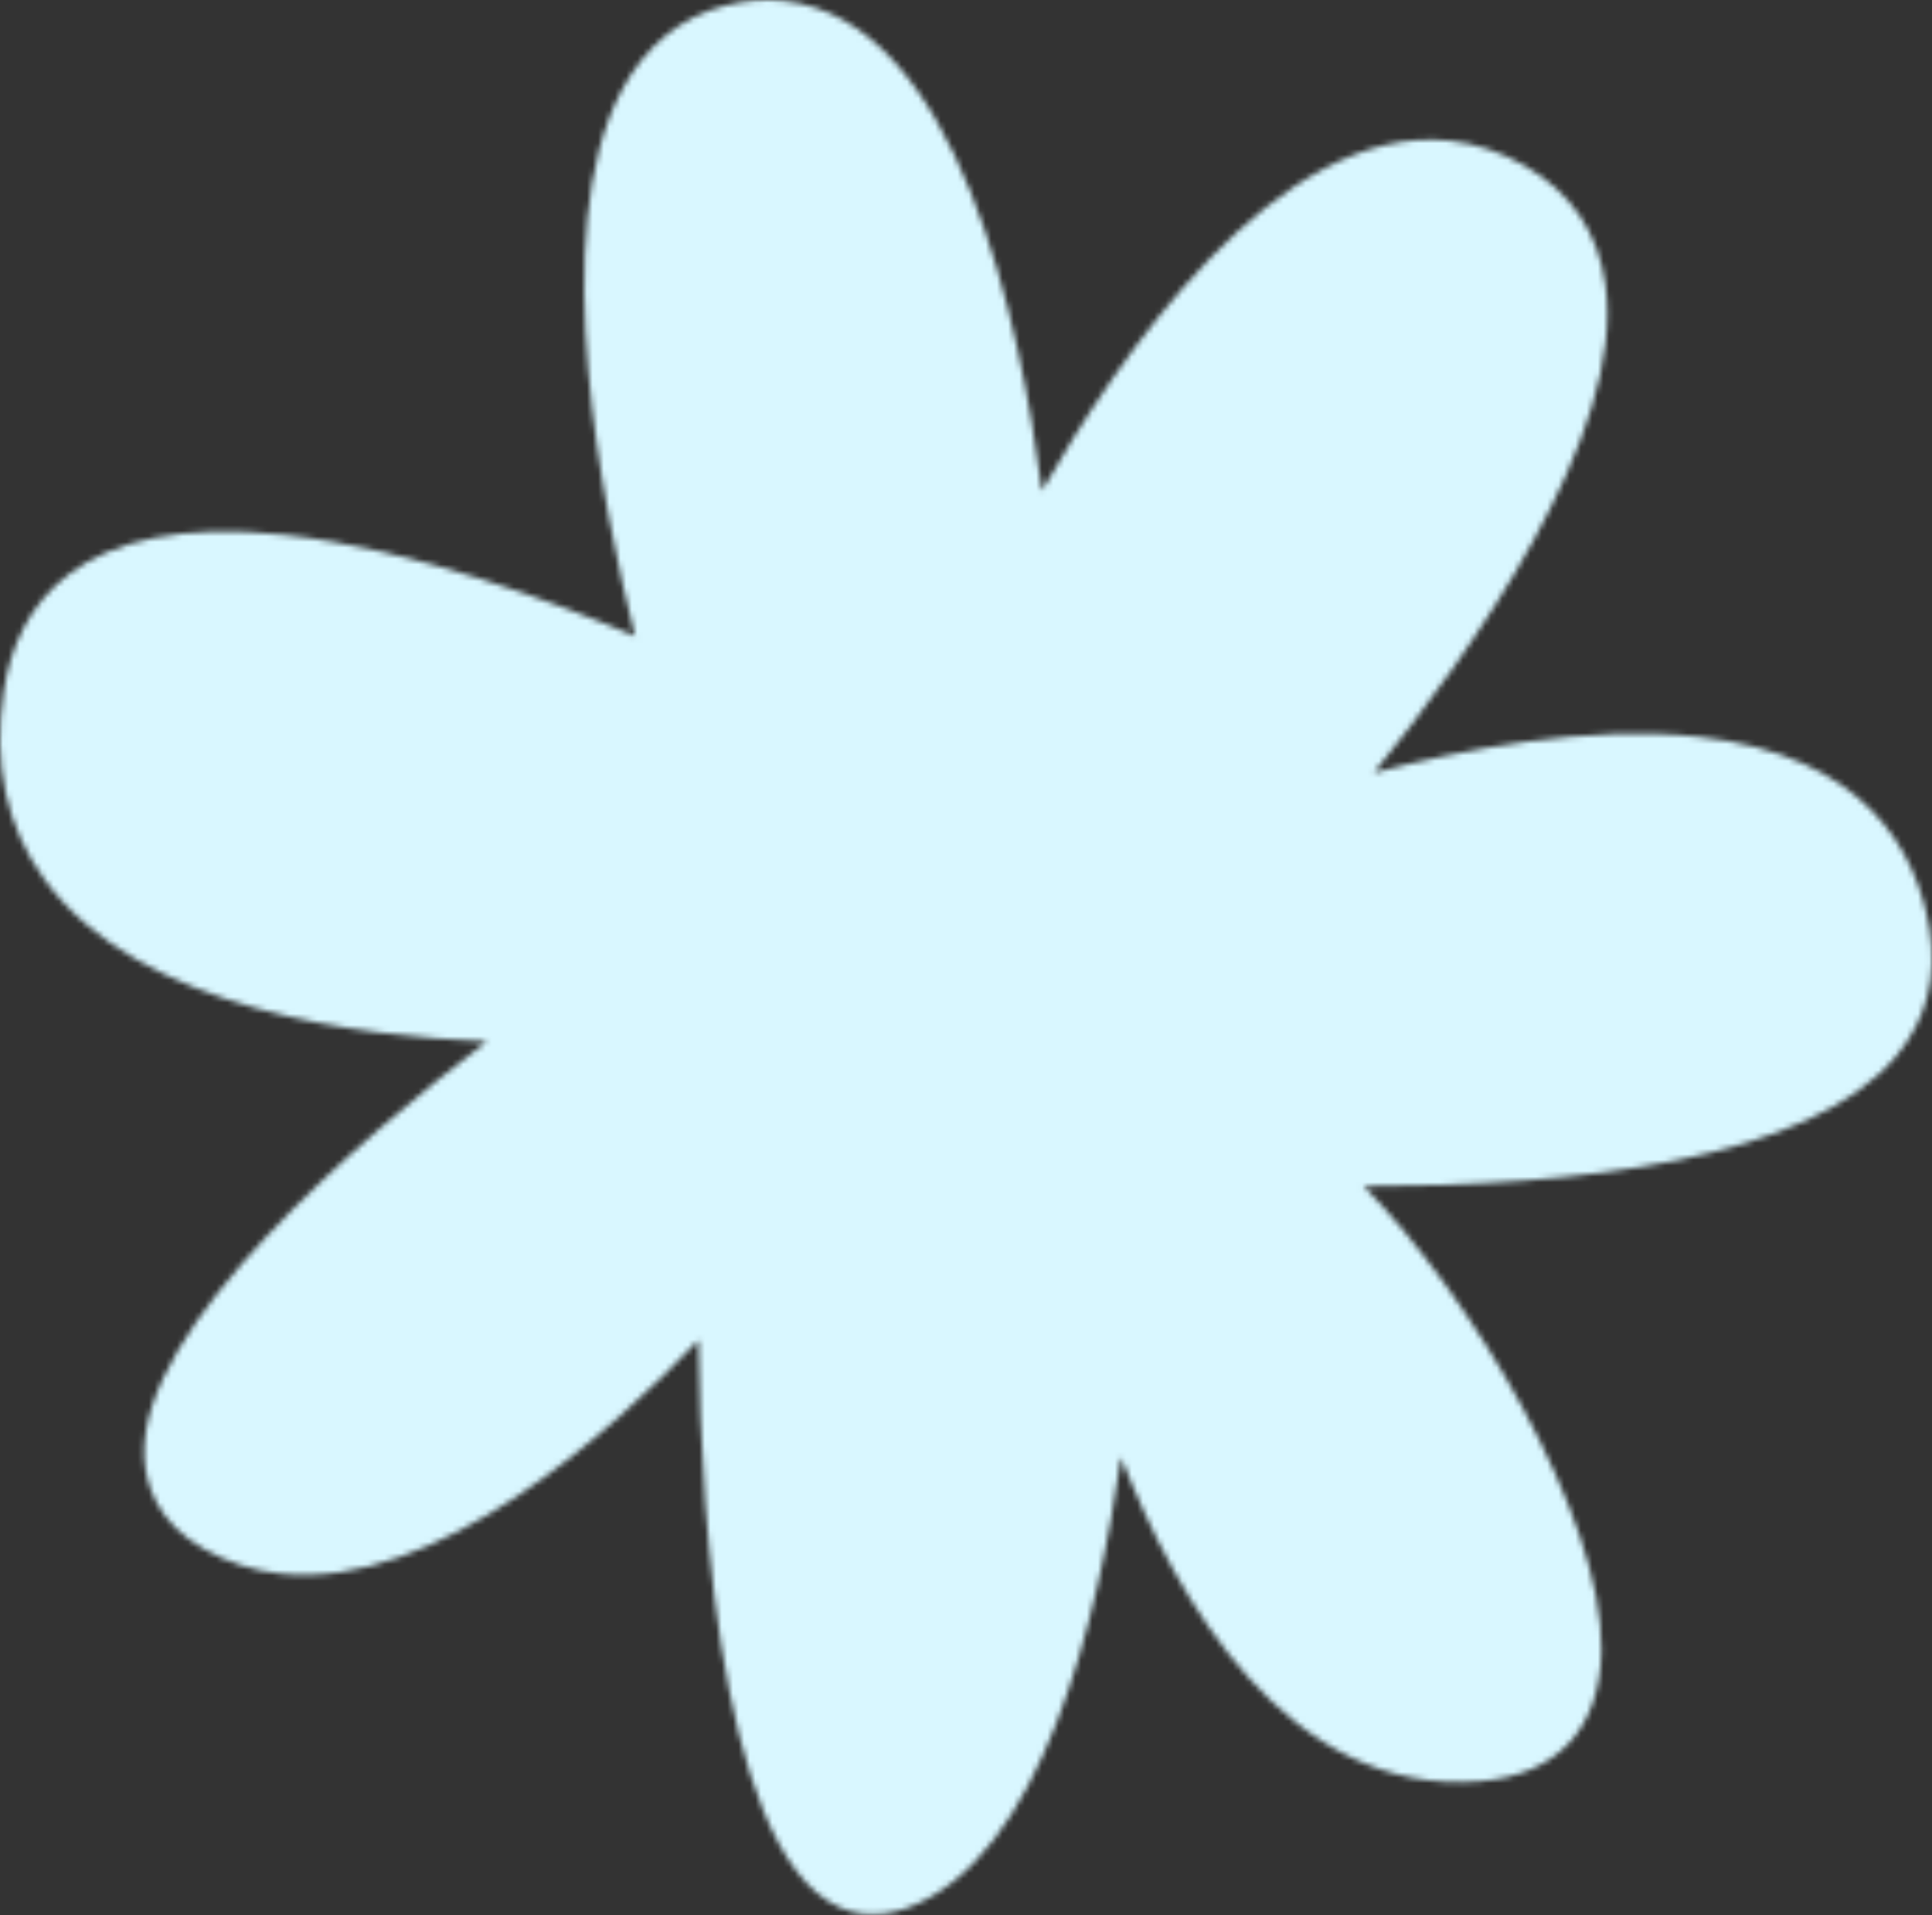
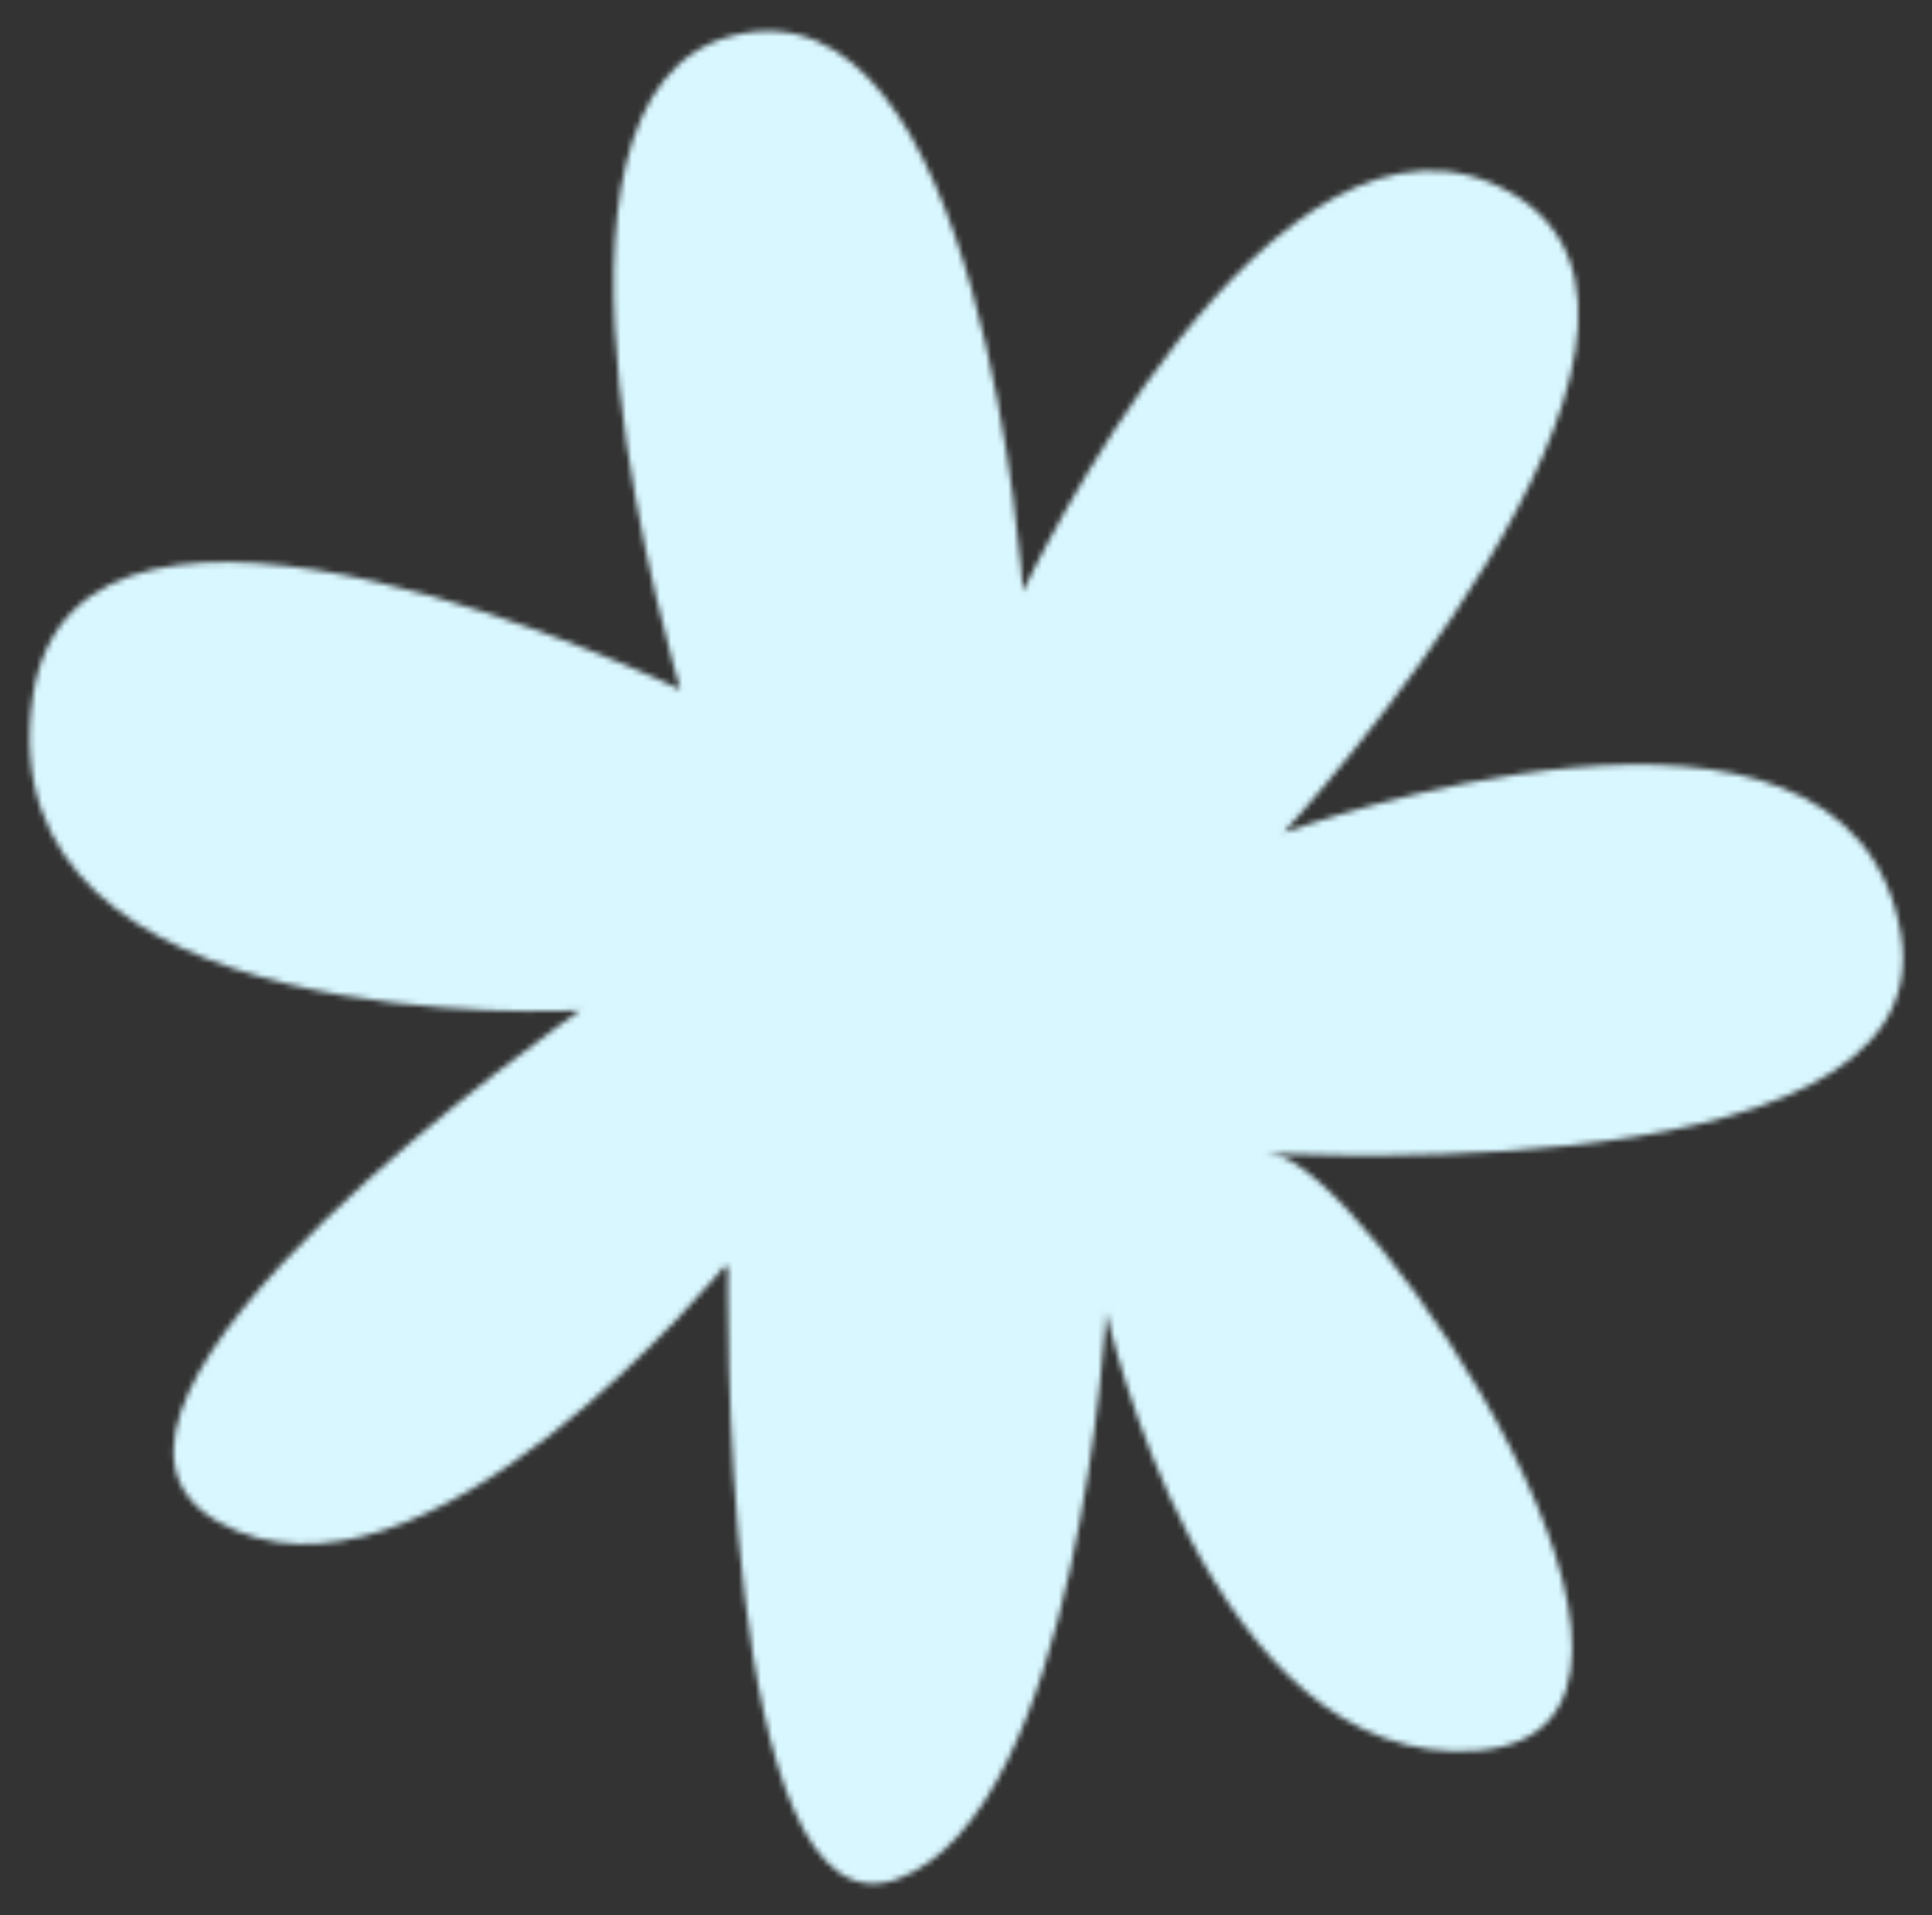
<svg xmlns="http://www.w3.org/2000/svg" width="344" height="341" viewBox="0 0 344 341" fill="none">
  <rect x="0" y="0" width="344" height="341" fill="#333333" stroke="none" />
  <mask id="mask0_2073_628" style="mask-type:alpha" maskUnits="userSpaceOnUse" x="0" y="0" width="344" height="341">
    <path d="M121.159 122.832C121.159 122.832 88.998 16.89 130.461 6.338C175.049 -5.008 182.147 105.284 182.147 105.284C182.147 105.284 226.806 10.048 269.034 34.33C311.259 58.656 228.518 148.277 228.518 148.277C228.518 148.277 329.301 111.319 338.482 166.376C346.77 216.065 210.567 203.822 226.748 205.59C242.929 207.358 311.117 307.879 263.055 311.713C214.993 315.548 196.967 233.679 196.967 233.679C196.967 233.679 192.106 322.678 159.782 334.591C127.457 346.504 129.634 224.734 129.634 224.734C129.634 224.734 75.158 291.689 38.806 270.956C2.455 250.225 103.318 179.889 103.318 179.889C103.318 179.889 -3.554 185.975 5.848 123.909C13.888 70.961 121.163 122.787 121.163 122.787L121.159 122.832Z" fill="white" />
-     <path d="M153.811 340.797C128.669 338.051 124.775 271.035 124.376 238.604C109.165 254.612 77.742 283.249 49.966 280.215C45.081 279.681 40.506 278.182 36.316 275.817C27.897 271.036 25.899 264.232 25.689 259.348C24.722 236.258 64.504 202.449 86.682 185.43C64.575 184.559 24.887 179.997 7.9 156.565C1.126 147.24 -1.296 135.983 0.651 123.069C2.922 108.145 13.42 91.168 50.625 95.232C73.729 97.755 99.271 107.404 113.078 113.273C107.444 90.945 97.252 41.411 110.66 16.166C114.92 8.137 121.168 3.051 129.182 0.974C132.75 0.046 136.251 -0.207 139.649 0.164C170.568 3.541 181.738 57.998 185.525 87.392C198.992 63.743 227.43 21.699 258.136 25.053C262.723 25.554 267.214 27.044 271.48 29.509C279.691 34.221 284.534 41.336 285.857 50.656C289.655 77.281 261.659 116.557 244.627 137.59C259.959 133.542 282.634 129.023 302.34 131.176C332.24 134.442 341.255 151.597 343.558 165.385C344.96 173.896 343.022 181.452 337.807 187.832C322.404 206.681 280.279 211.255 242.812 211.205C261.711 230.439 285.422 269.868 285.142 293.866C284.942 307.79 277.266 316.081 263.468 317.163C229.331 319.93 209.377 284.682 199.604 259.449C195.524 288.075 185.509 330.905 161.513 339.731C158.889 340.67 156.322 341.026 153.858 340.757L153.811 340.797ZM130.127 219.246C130.552 219.292 131.014 219.388 131.468 219.574C133.535 220.39 134.875 222.49 134.817 224.846C134.085 266.238 139.927 328.242 154.877 329.876C155.811 329.978 156.899 329.824 158.056 329.405C181.878 320.606 190.473 257.135 191.802 233.387C191.942 230.632 193.958 228.444 196.554 228.228C199.113 227.962 201.465 229.809 202.064 232.464C202.25 233.211 219.502 309.817 262.685 306.267C270.818 305.611 274.423 302.098 274.739 294.456C275.842 266.868 235.203 212.645 226.21 211.118C220.731 210.519 220.121 207.092 220.229 205.105C220.576 199.783 225.453 199.951 228.108 200.014C281.426 201.705 318.595 194.682 330.002 180.711C333.171 176.833 334.228 172.587 333.36 167.405C330.86 152.551 320.421 144.28 301.351 142.196C270.773 138.856 230.64 153.369 230.24 153.507C227.974 154.304 225.44 153.437 224.151 151.252C222.857 149.112 223.133 146.281 224.812 144.465C240.221 127.752 279.349 78.653 275.609 52.308C274.76 46.492 271.829 42.22 266.543 39.19C263.494 37.448 260.337 36.377 257.109 36.024C228.483 32.897 196.662 86.746 186.801 107.745C185.771 109.949 183.63 111.214 181.104 110.711C178.79 110.231 177.101 108.184 176.918 105.666C175.265 80.366 165.208 14.039 138.622 11.135C136.413 10.894 134.076 11.093 131.657 11.692C126.461 13.032 122.585 16.242 119.748 21.565C104.708 49.902 125.853 120.483 126.084 121.189C126.698 123.255 126.131 125.555 124.576 126.975C123.016 128.44 120.836 128.792 118.952 127.86C118.583 127.683 80.898 109.622 49.555 106.198C14.304 102.348 11.751 119.284 10.91 124.825C9.384 134.742 11.119 142.926 16.107 149.876C27.382 165.416 53.038 171.261 72.575 173.396C89.223 175.214 102.817 174.473 102.944 174.487C105.234 174.328 107.443 175.887 108.154 178.281C108.912 180.635 108.058 183.222 106.079 184.596C78.584 203.759 35.299 240.912 36.031 258.934C36.131 260.989 36.769 263.693 41.205 266.176C44.216 267.868 47.502 268.953 50.984 269.333C83.177 272.85 125.166 221.702 125.601 221.204C126.722 219.828 128.419 219.15 130.076 219.331L130.127 219.246Z" fill="#26192A" />
-     <path d="M86.139 244.238C85.035 244.117 83.928 243.588 83.026 242.717C80.959 240.583 80.91 237.126 82.926 234.938L117.256 197.625C119.272 195.438 122.577 195.436 124.606 197.52C126.673 199.653 126.722 203.111 124.705 205.298L90.376 242.611C89.225 243.848 87.626 244.4 86.097 244.233L86.139 244.238Z" fill="#26192A" />
+     <path d="M86.139 244.238C85.035 244.117 83.928 243.588 83.026 242.717L117.256 197.625C119.272 195.438 122.577 195.436 124.606 197.52C126.673 199.653 126.722 203.111 124.705 205.298L90.376 242.611C89.225 243.848 87.626 244.4 86.097 244.233L86.139 244.238Z" fill="#26192A" />
    <path d="M120.493 160.915C120.154 160.878 119.771 160.836 119.445 160.663L59.381 140.567C56.639 139.632 55.136 136.56 55.977 133.654C56.861 130.752 59.772 129.072 62.51 130.052L122.574 150.149C125.315 151.085 126.819 154.156 125.977 157.062C125.213 159.613 122.876 161.13 120.498 160.87L120.493 160.915Z" fill="#26192A" />
    <path d="M152.276 129.913C150.025 129.667 148.098 127.866 147.693 125.415L139.165 75.108C138.643 72.098 140.55 69.263 143.352 68.706C146.196 68.154 148.874 70.173 149.401 73.137L157.929 123.444C158.451 126.454 156.544 129.289 153.742 129.846C153.262 129.93 152.744 129.964 152.276 129.913Z" fill="#26192A" />
    <path d="M203.104 139.505C202.296 139.416 201.469 139.099 200.744 138.611C198.379 136.899 197.726 133.466 199.344 130.963L228.021 86.037C229.596 83.529 232.839 82.839 235.247 84.556C237.613 86.268 238.265 89.7 236.647 92.204L207.971 137.129C206.857 138.87 204.972 139.708 203.104 139.505Z" fill="#26192A" />
-     <path d="M214.4 181.253C211.852 180.974 209.836 178.756 209.721 175.972C209.633 172.919 211.854 170.391 214.743 170.253L282.778 167.6C285.616 167.547 288.094 169.861 288.183 172.914C288.272 175.967 286.051 178.495 283.161 178.634L215.126 181.287C214.872 181.259 214.655 181.28 214.4 181.253Z" fill="#26192A" />
    <path d="M234.532 260.448C233.088 260.29 231.748 259.508 230.847 258.183L203.709 218.244C202.017 215.788 202.567 212.351 204.888 210.56C207.208 208.769 210.457 209.352 212.149 211.808L239.287 251.746C240.979 254.202 240.429 257.64 238.108 259.431C237.04 260.268 235.764 260.583 234.532 260.448Z" fill="#26192A" />
    <path d="M159.383 280.173C156.749 279.885 154.709 277.482 154.73 274.623L155.299 222.584C155.337 219.545 157.677 217.12 160.549 217.162C163.515 217.122 165.712 219.678 165.673 222.717L165.104 274.756C165.065 277.796 162.726 280.22 159.854 280.179C159.684 280.16 159.514 280.141 159.387 280.127L159.383 280.173Z" fill="#26192A" />
    <path d="M161.147 238.757C195.605 242.52 226.42 216.012 229.977 179.548C233.534 143.084 208.484 110.473 174.027 106.71C139.57 102.946 108.754 129.454 105.198 165.918C101.641 202.382 126.691 234.993 161.147 238.757Z" fill="#D44A34" />
  </mask>
  <g mask="url(#mask0_2073_628)">
    <path d="M413.166 -24.557L-14.039 -71.221L-58.135 380.866L369.07 427.53L413.166 -24.557Z" fill="#D9F7FF" />
  </g>
</svg>